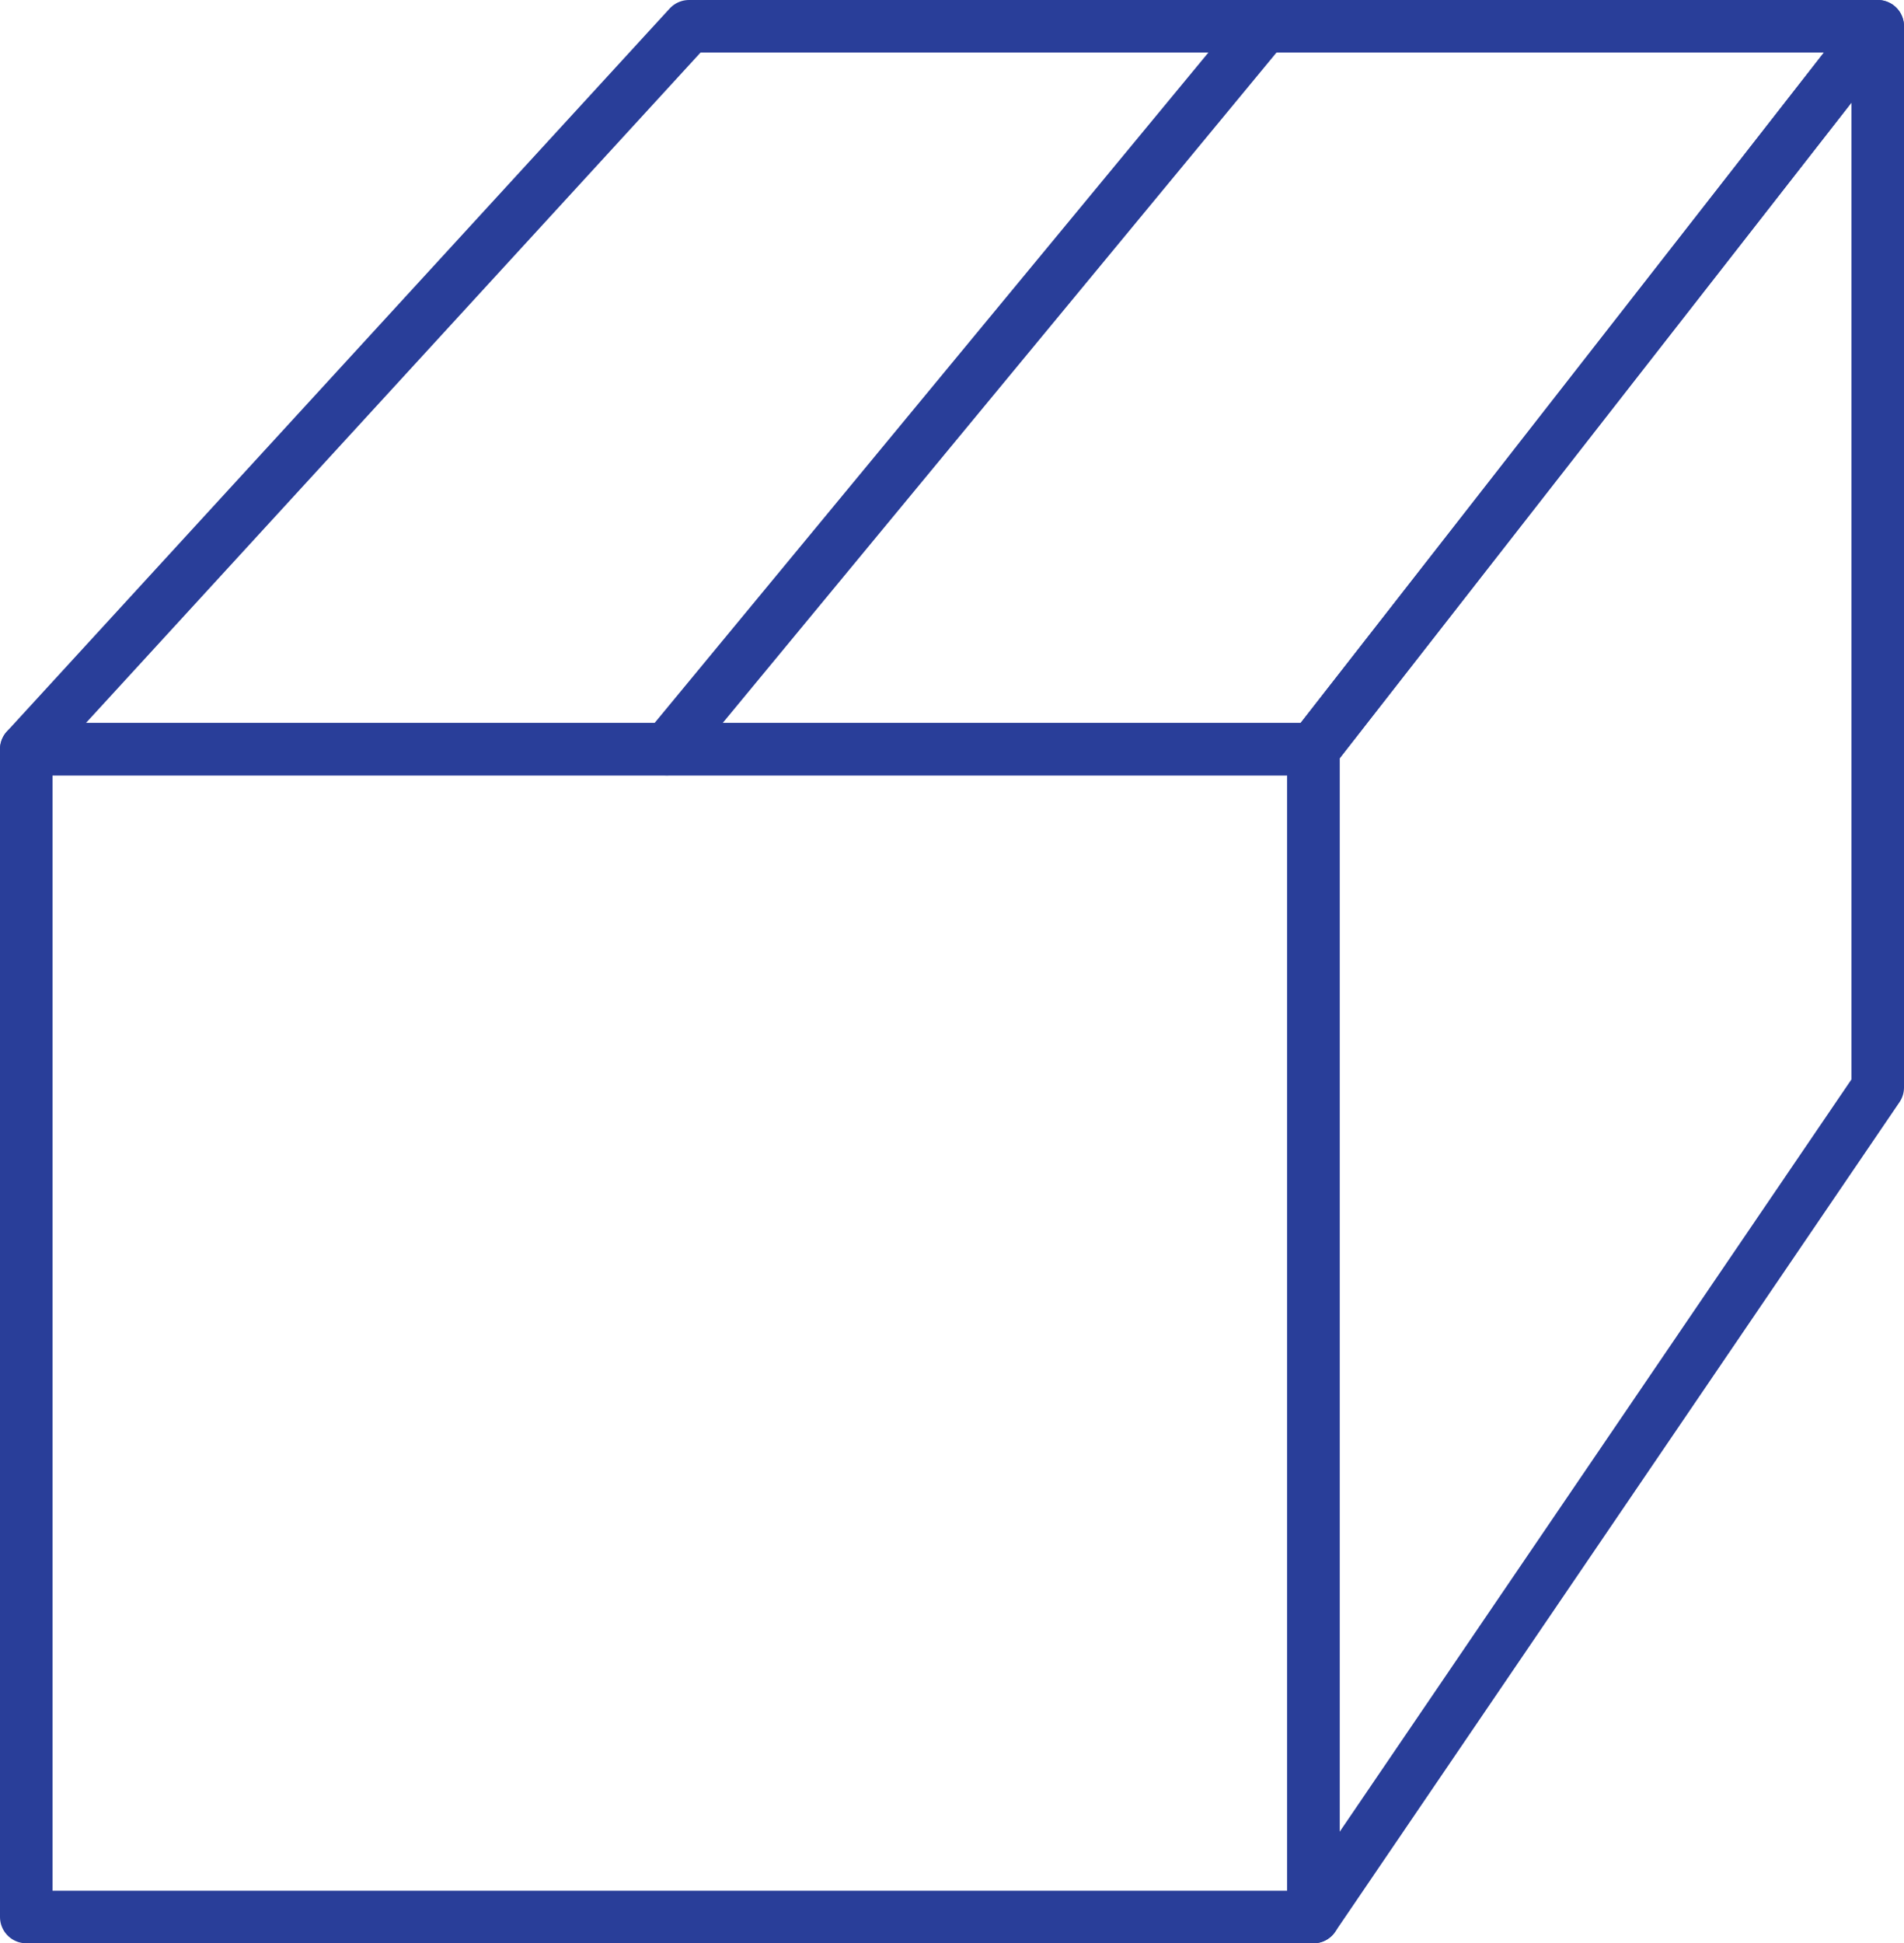
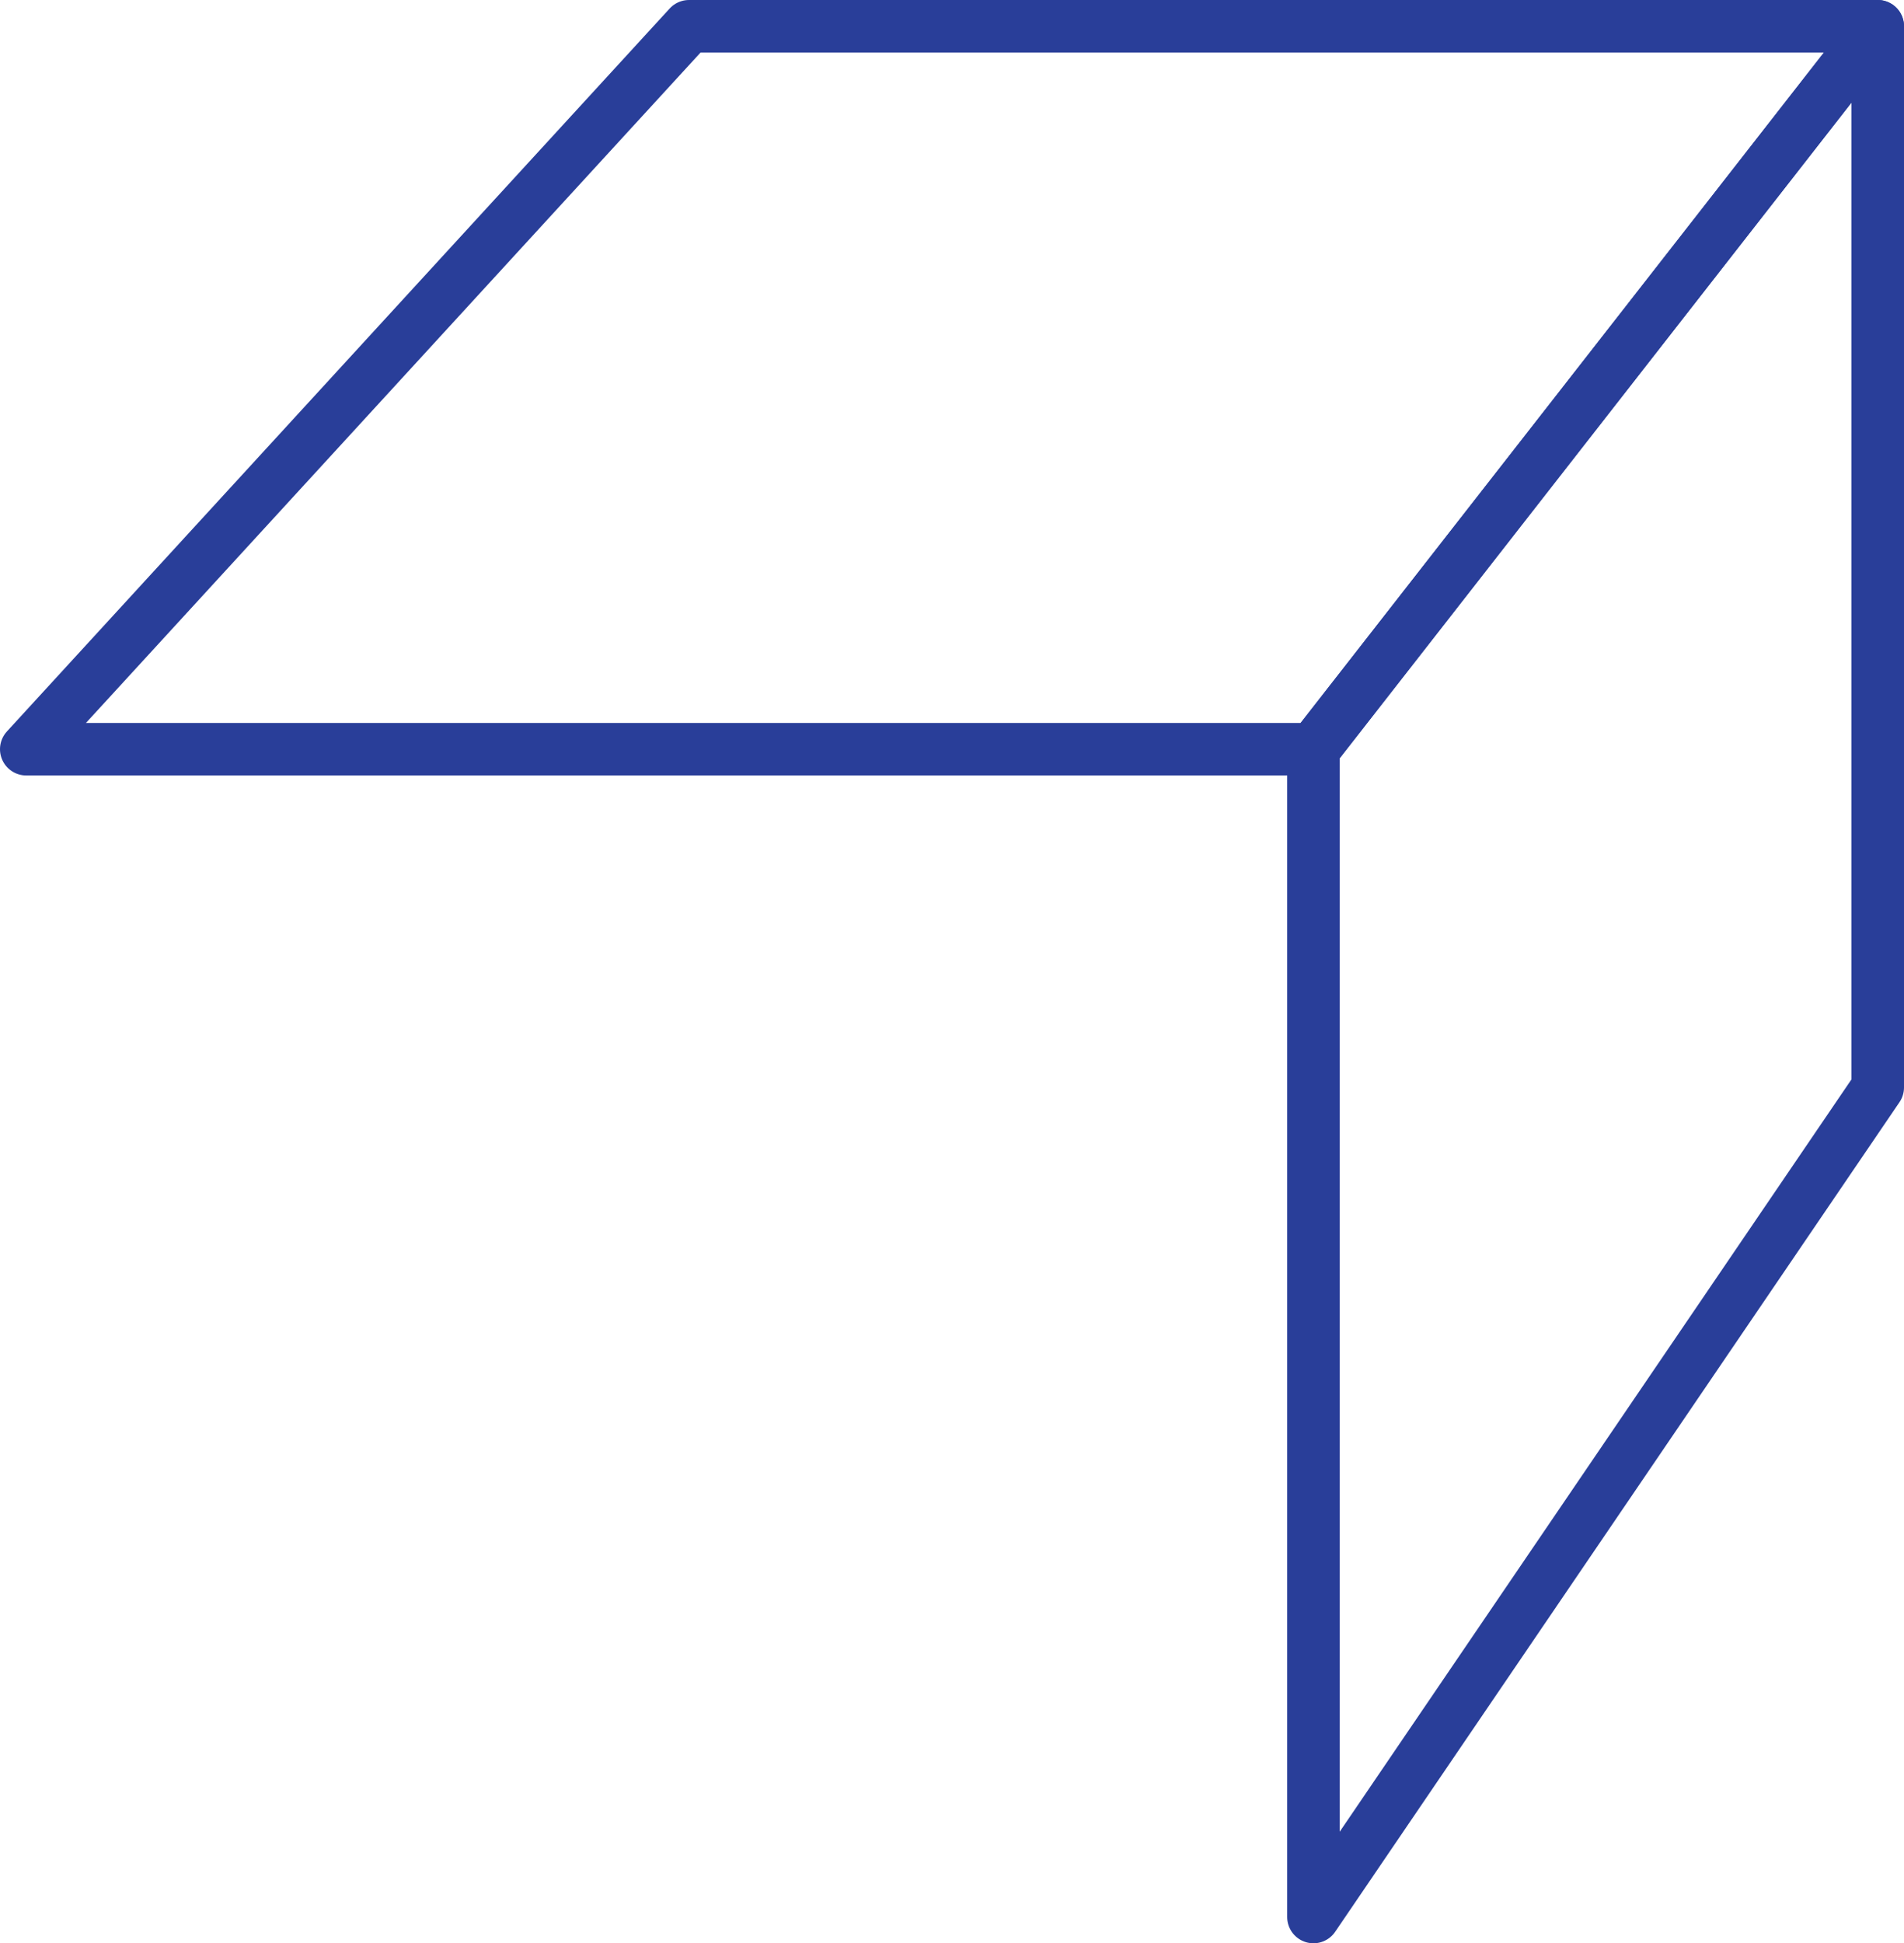
<svg xmlns="http://www.w3.org/2000/svg" id="_イヤー_2" viewBox="0 0 72.51 74">
  <defs>
    <style>.cls-1{fill:none;stroke:#293e99;stroke-linecap:round;stroke-linejoin:round;stroke-width:2px;}</style>
  </defs>
  <g id="_イヤー_1-2">
    <g>
-       <rect class="cls-1" x="1" y="28.53" width="49.02" height="44.47" />
      <polygon class="cls-1" points="71.51 1 26.24 1 1 28.53 50.02 28.53 71.51 1" />
      <polygon class="cls-1" points="50.02 73 71.51 41.41 71.51 1 50.02 28.53 50.02 73" />
-       <line class="cls-1" x1="48.11" y1="1.04" x2="25.4" y2="28.53" />
    </g>
  </g>
</svg>